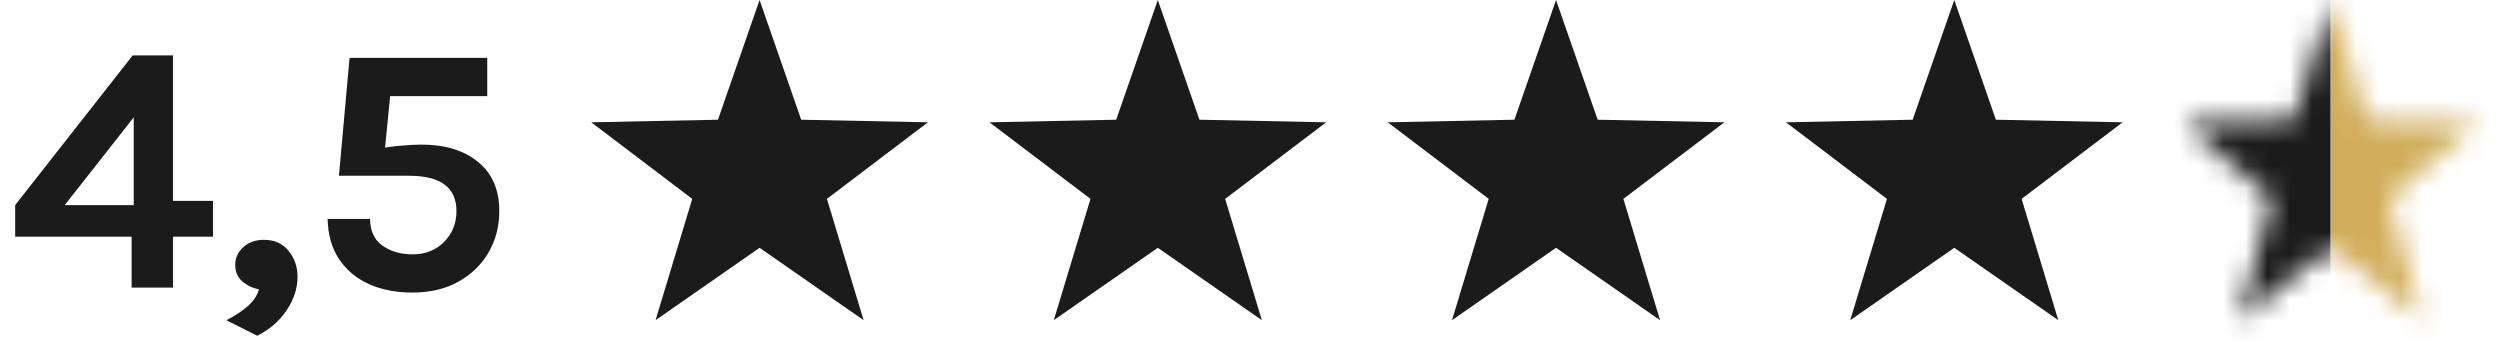
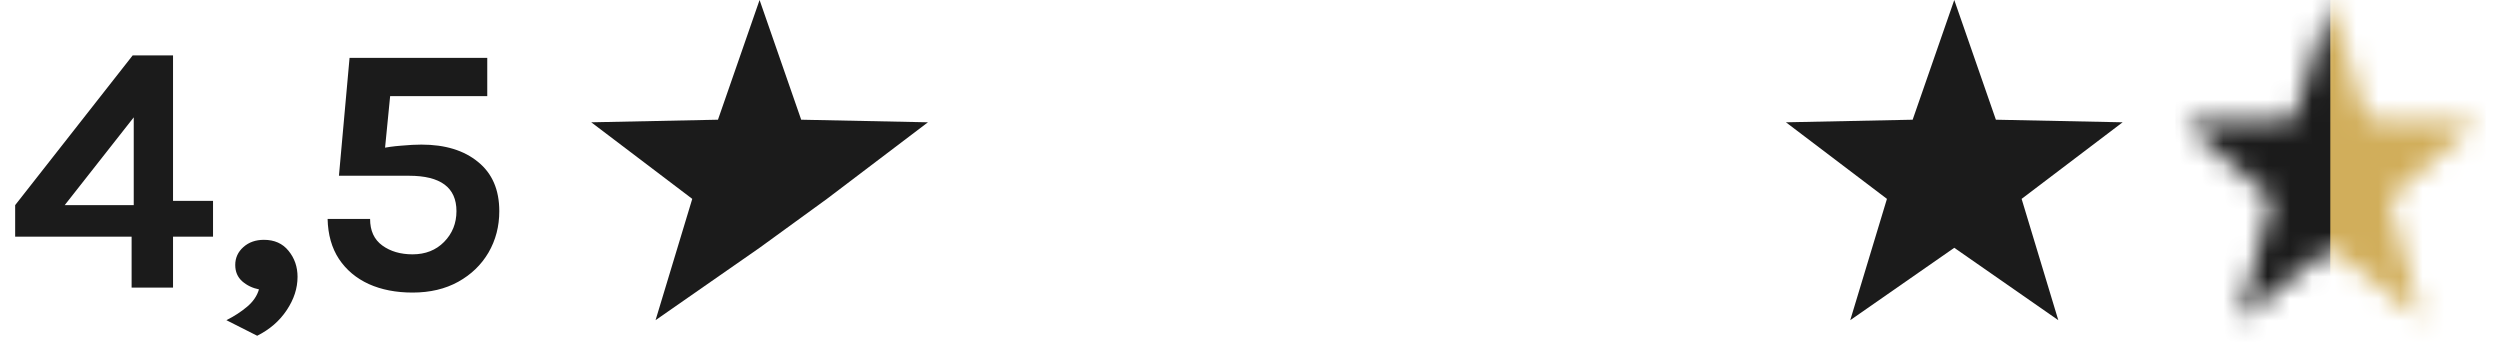
<svg xmlns="http://www.w3.org/2000/svg" width="113" height="16" viewBox="0 0 113 16" fill="none">
  <path d="M5.997 2.504H7.821V9.08H9.629V10.696H7.821V13H5.949V10.696H0.685V9.272L5.997 2.504ZM6.045 5.304L2.925 9.272H6.045V5.304ZM11.625 15.176L10.233 14.472C10.585 14.296 10.897 14.093 11.169 13.864C11.441 13.635 11.62 13.373 11.705 13.08C11.412 13.021 11.158 12.899 10.945 12.712C10.737 12.525 10.633 12.28 10.633 11.976C10.633 11.656 10.755 11.387 11.001 11.168C11.246 10.949 11.556 10.84 11.929 10.84C12.403 10.84 12.774 11.005 13.041 11.336C13.313 11.667 13.449 12.059 13.449 12.512C13.449 13.029 13.286 13.531 12.961 14.016C12.636 14.507 12.19 14.893 11.625 15.176ZM18.648 13.224C17.901 13.224 17.242 13.096 16.672 12.84C16.101 12.579 15.65 12.2 15.32 11.704C14.994 11.208 14.824 10.605 14.808 9.896H16.728C16.728 10.429 16.912 10.829 17.28 11.096C17.648 11.363 18.104 11.496 18.648 11.496C19.229 11.496 19.704 11.309 20.072 10.936C20.445 10.557 20.632 10.093 20.632 9.544C20.632 8.477 19.917 7.944 18.488 7.944H15.32L15.8 2.616H22.024V4.344H17.32L17.688 3.8L17.384 6.888L17.224 6.712C17.48 6.653 17.784 6.611 18.136 6.584C18.488 6.552 18.792 6.536 19.048 6.536C20.12 6.536 20.973 6.797 21.608 7.32C22.248 7.837 22.568 8.579 22.568 9.544C22.568 10.232 22.405 10.856 22.08 11.416C21.754 11.971 21.298 12.411 20.712 12.736C20.125 13.061 19.437 13.224 18.648 13.224Z" fill="#1B1B1B" />
-   <path d="M34.333 0L36.214 5.411L41.942 5.528L37.377 8.989L39.035 14.472L34.333 11.2L29.631 14.472L31.29 8.989L26.725 5.528L32.452 5.411L34.333 0Z" fill="#1B1B1B" />
-   <path d="M52.333 0L54.214 5.411L59.942 5.528L55.377 8.989L57.035 14.472L52.333 11.2L47.631 14.472L49.29 8.989L44.725 5.528L50.452 5.411L52.333 0Z" fill="#1B1B1B" />
-   <path d="M70.333 0L72.214 5.411L77.942 5.528L73.377 8.989L75.035 14.472L70.333 11.2L65.631 14.472L67.29 8.989L62.725 5.528L68.452 5.411L70.333 0Z" fill="#1B1B1B" />
+   <path d="M34.333 0L36.214 5.411L41.942 5.528L37.377 8.989L34.333 11.2L29.631 14.472L31.29 8.989L26.725 5.528L32.452 5.411L34.333 0Z" fill="#1B1B1B" />
  <path d="M88.333 0L90.214 5.411L95.942 5.528L91.377 8.989L93.035 14.472L88.333 11.2L83.631 14.472L85.29 8.989L80.725 5.528L86.452 5.411L88.333 0Z" fill="#1B1B1B" />
  <mask id="mask0_7414_3423" style="mask-type:alpha" maskUnits="userSpaceOnUse" x="98" y="0" width="14" height="15">
    <path d="M105.333 0L106.979 5.411L111.991 5.528L107.996 8.989L109.448 14.472L105.333 11.2L101.219 14.472L102.67 8.989L98.676 5.528L103.687 5.411L105.333 0Z" fill="#FFD36B" />
  </mask>
  <g mask="url(#mask0_7414_3423)">
    <rect x="98.333" width="14" height="16" fill="#1B1B1B" />
    <rect x="105.333" width="7" height="16" fill="#FFD36B" />
    <rect x="105.333" width="7" height="16" fill="#1B1B1B" fill-opacity="0.2" />
  </g>
</svg>